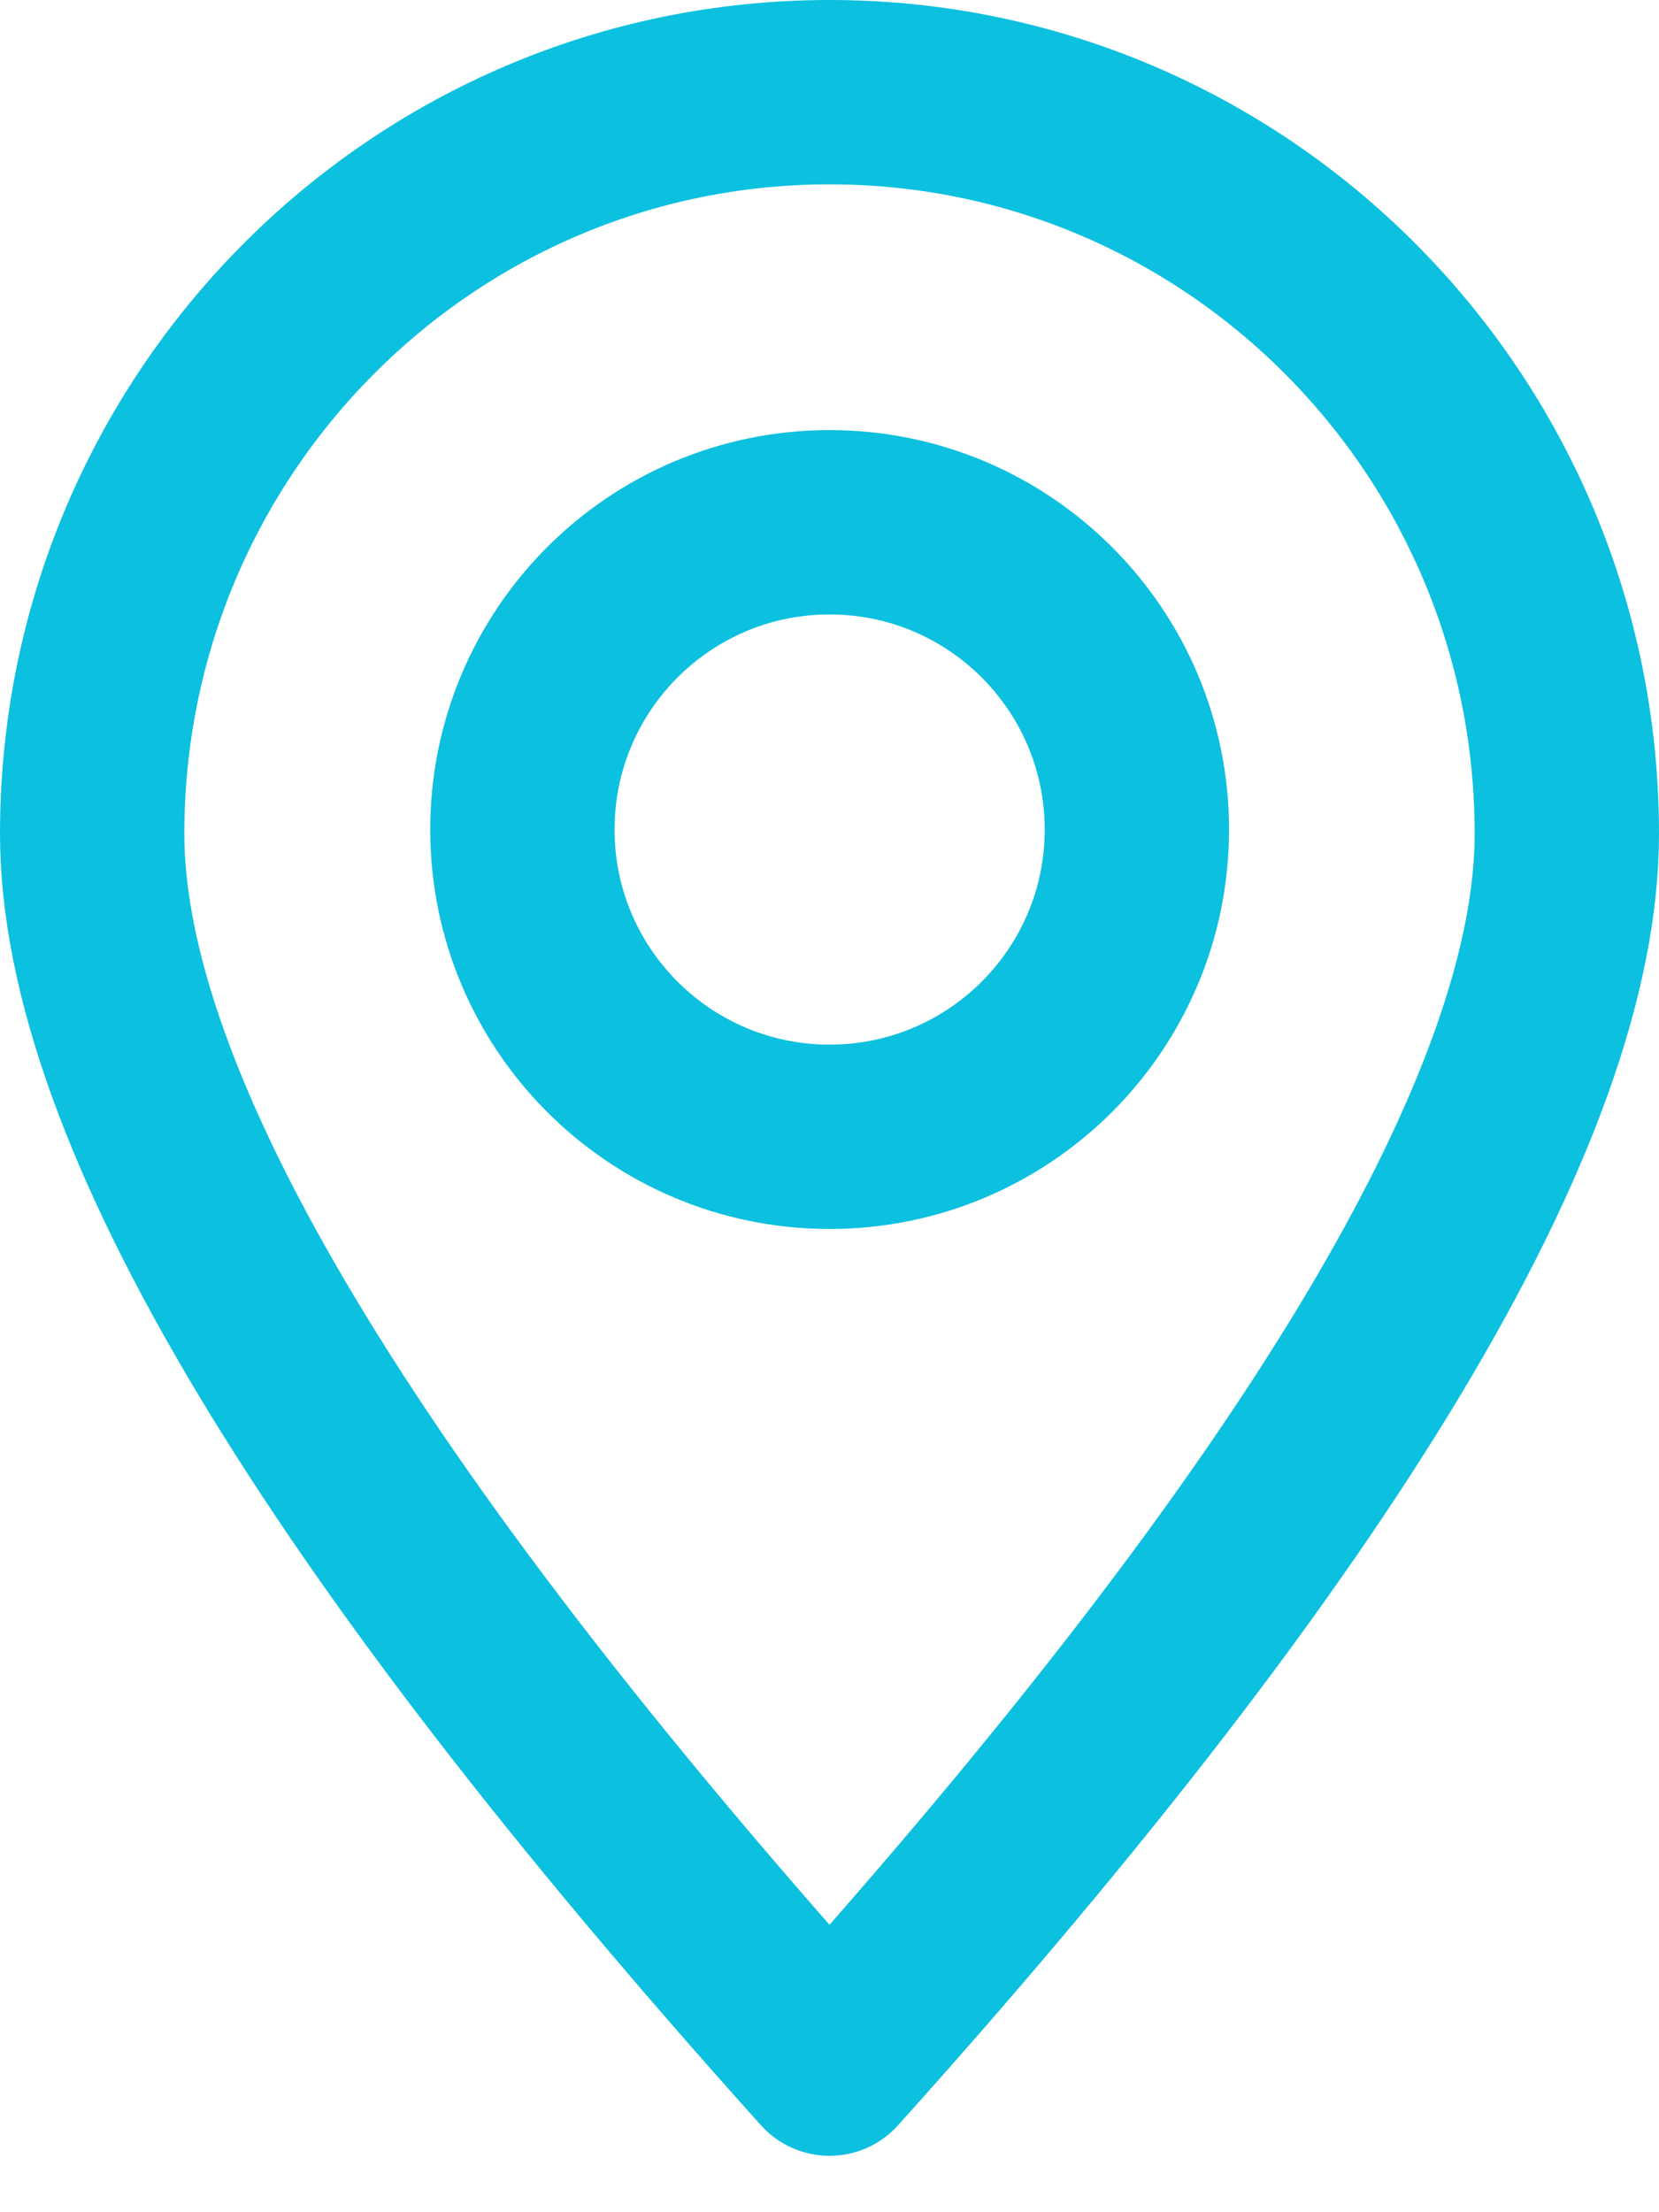
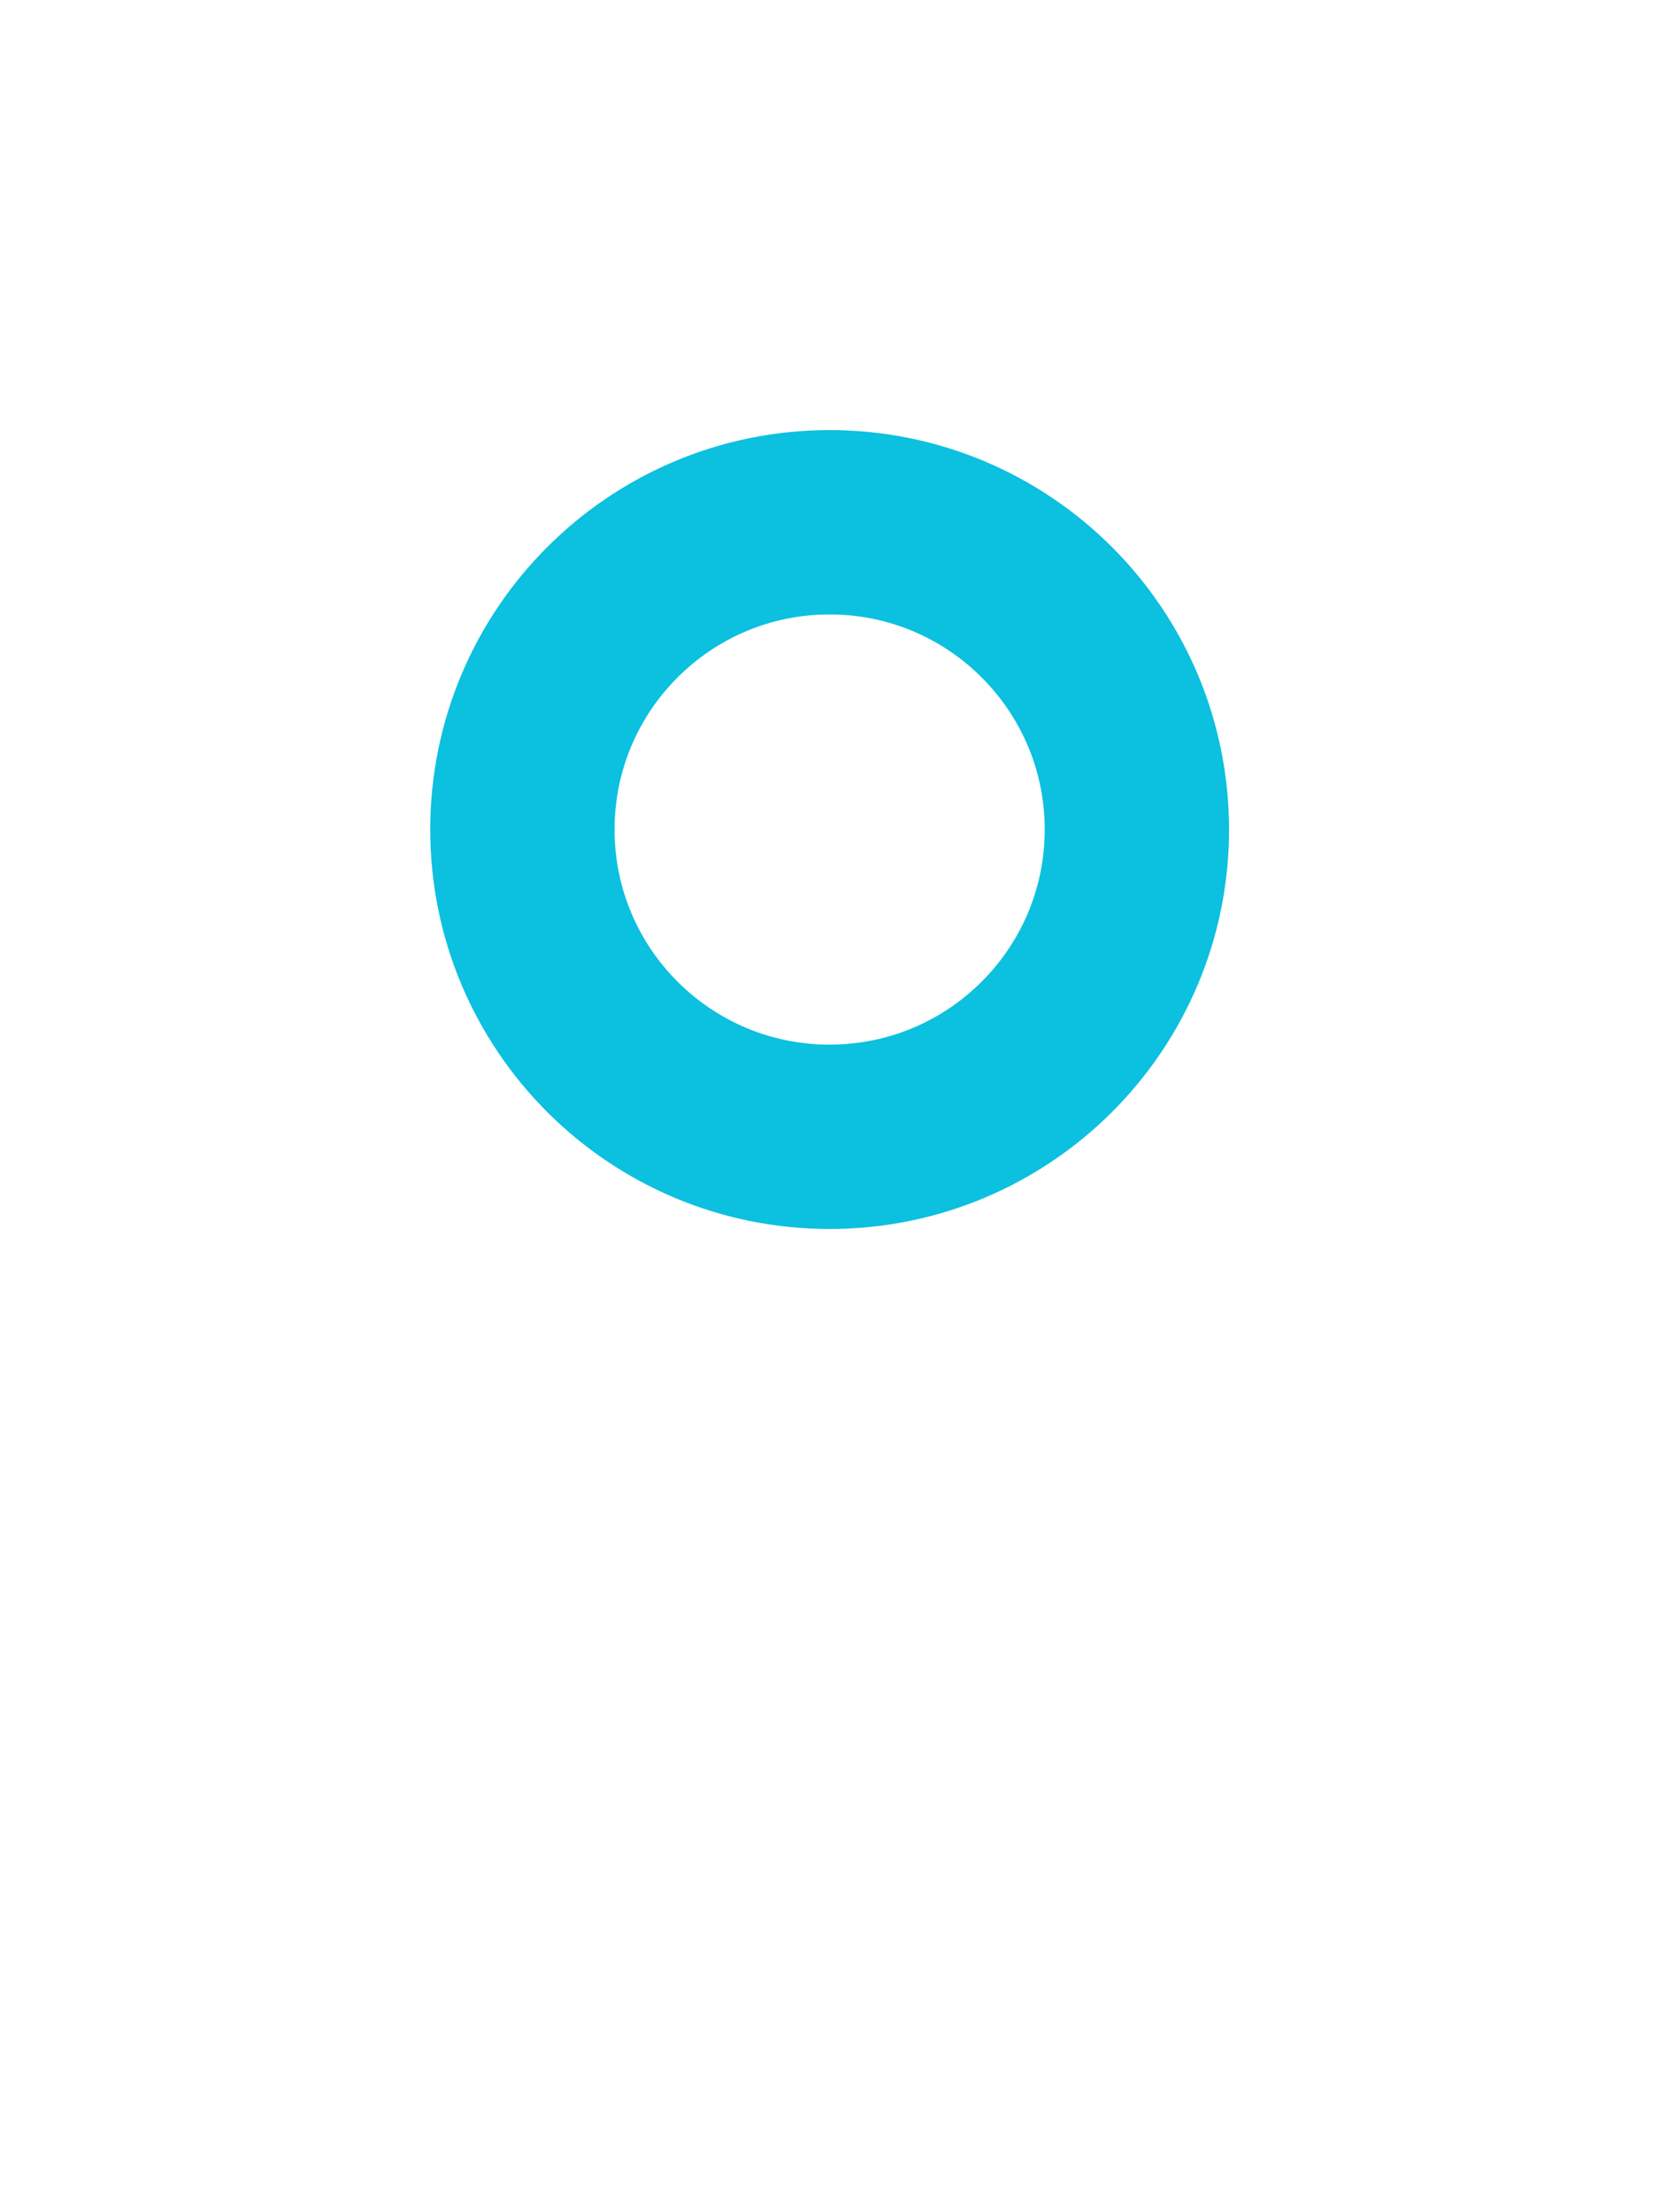
<svg xmlns="http://www.w3.org/2000/svg" width="18" height="24" viewBox="0 0 18 24" fill="none">
-   <path fill-rule="evenodd" clip-rule="evenodd" d="M9 22.388C14.333 16.454 17 12.007 17 9.045C17 4.602 13.418 1 9 1C4.582 1 1 4.602 1 9.045C1 12.007 3.667 16.454 9 22.388Z" stroke="#0CC0DF" stroke-width="2" stroke-linecap="round" stroke-linejoin="round" />
  <path d="M9.001 12.333C10.842 12.333 12.335 10.841 12.335 9C12.335 7.159 10.842 5.666 9.001 5.666C7.16 5.666 5.668 7.159 5.668 9C5.668 10.841 7.16 12.333 9.001 12.333Z" stroke="#0CC0DF" stroke-width="2" stroke-linecap="round" stroke-linejoin="round" />
</svg>